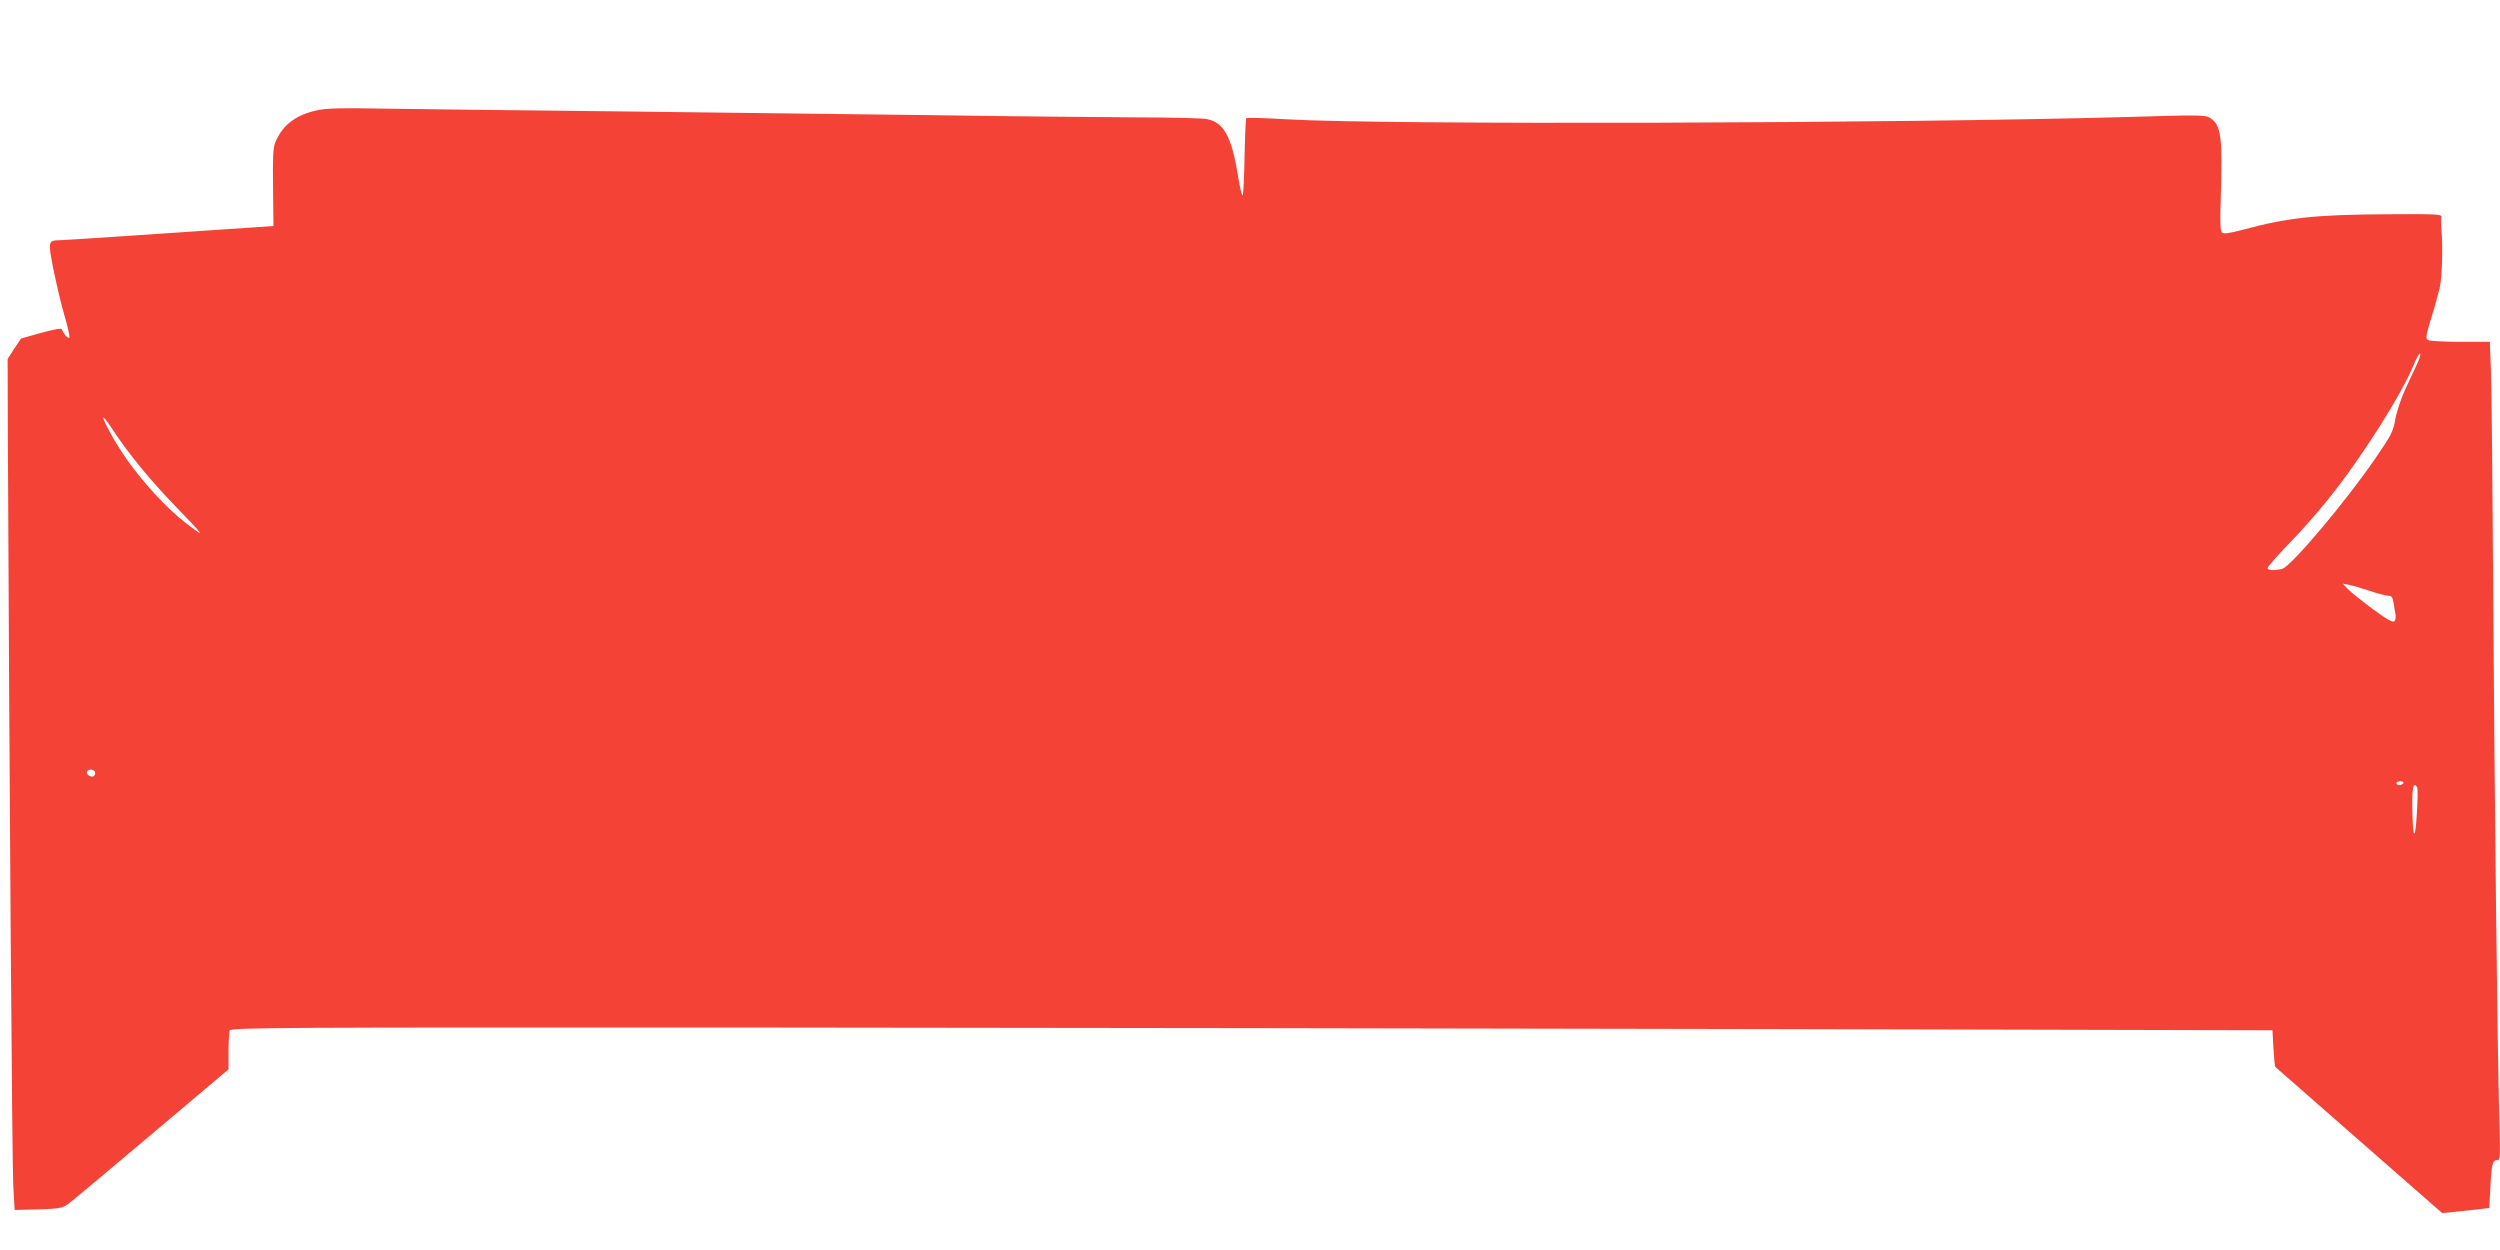
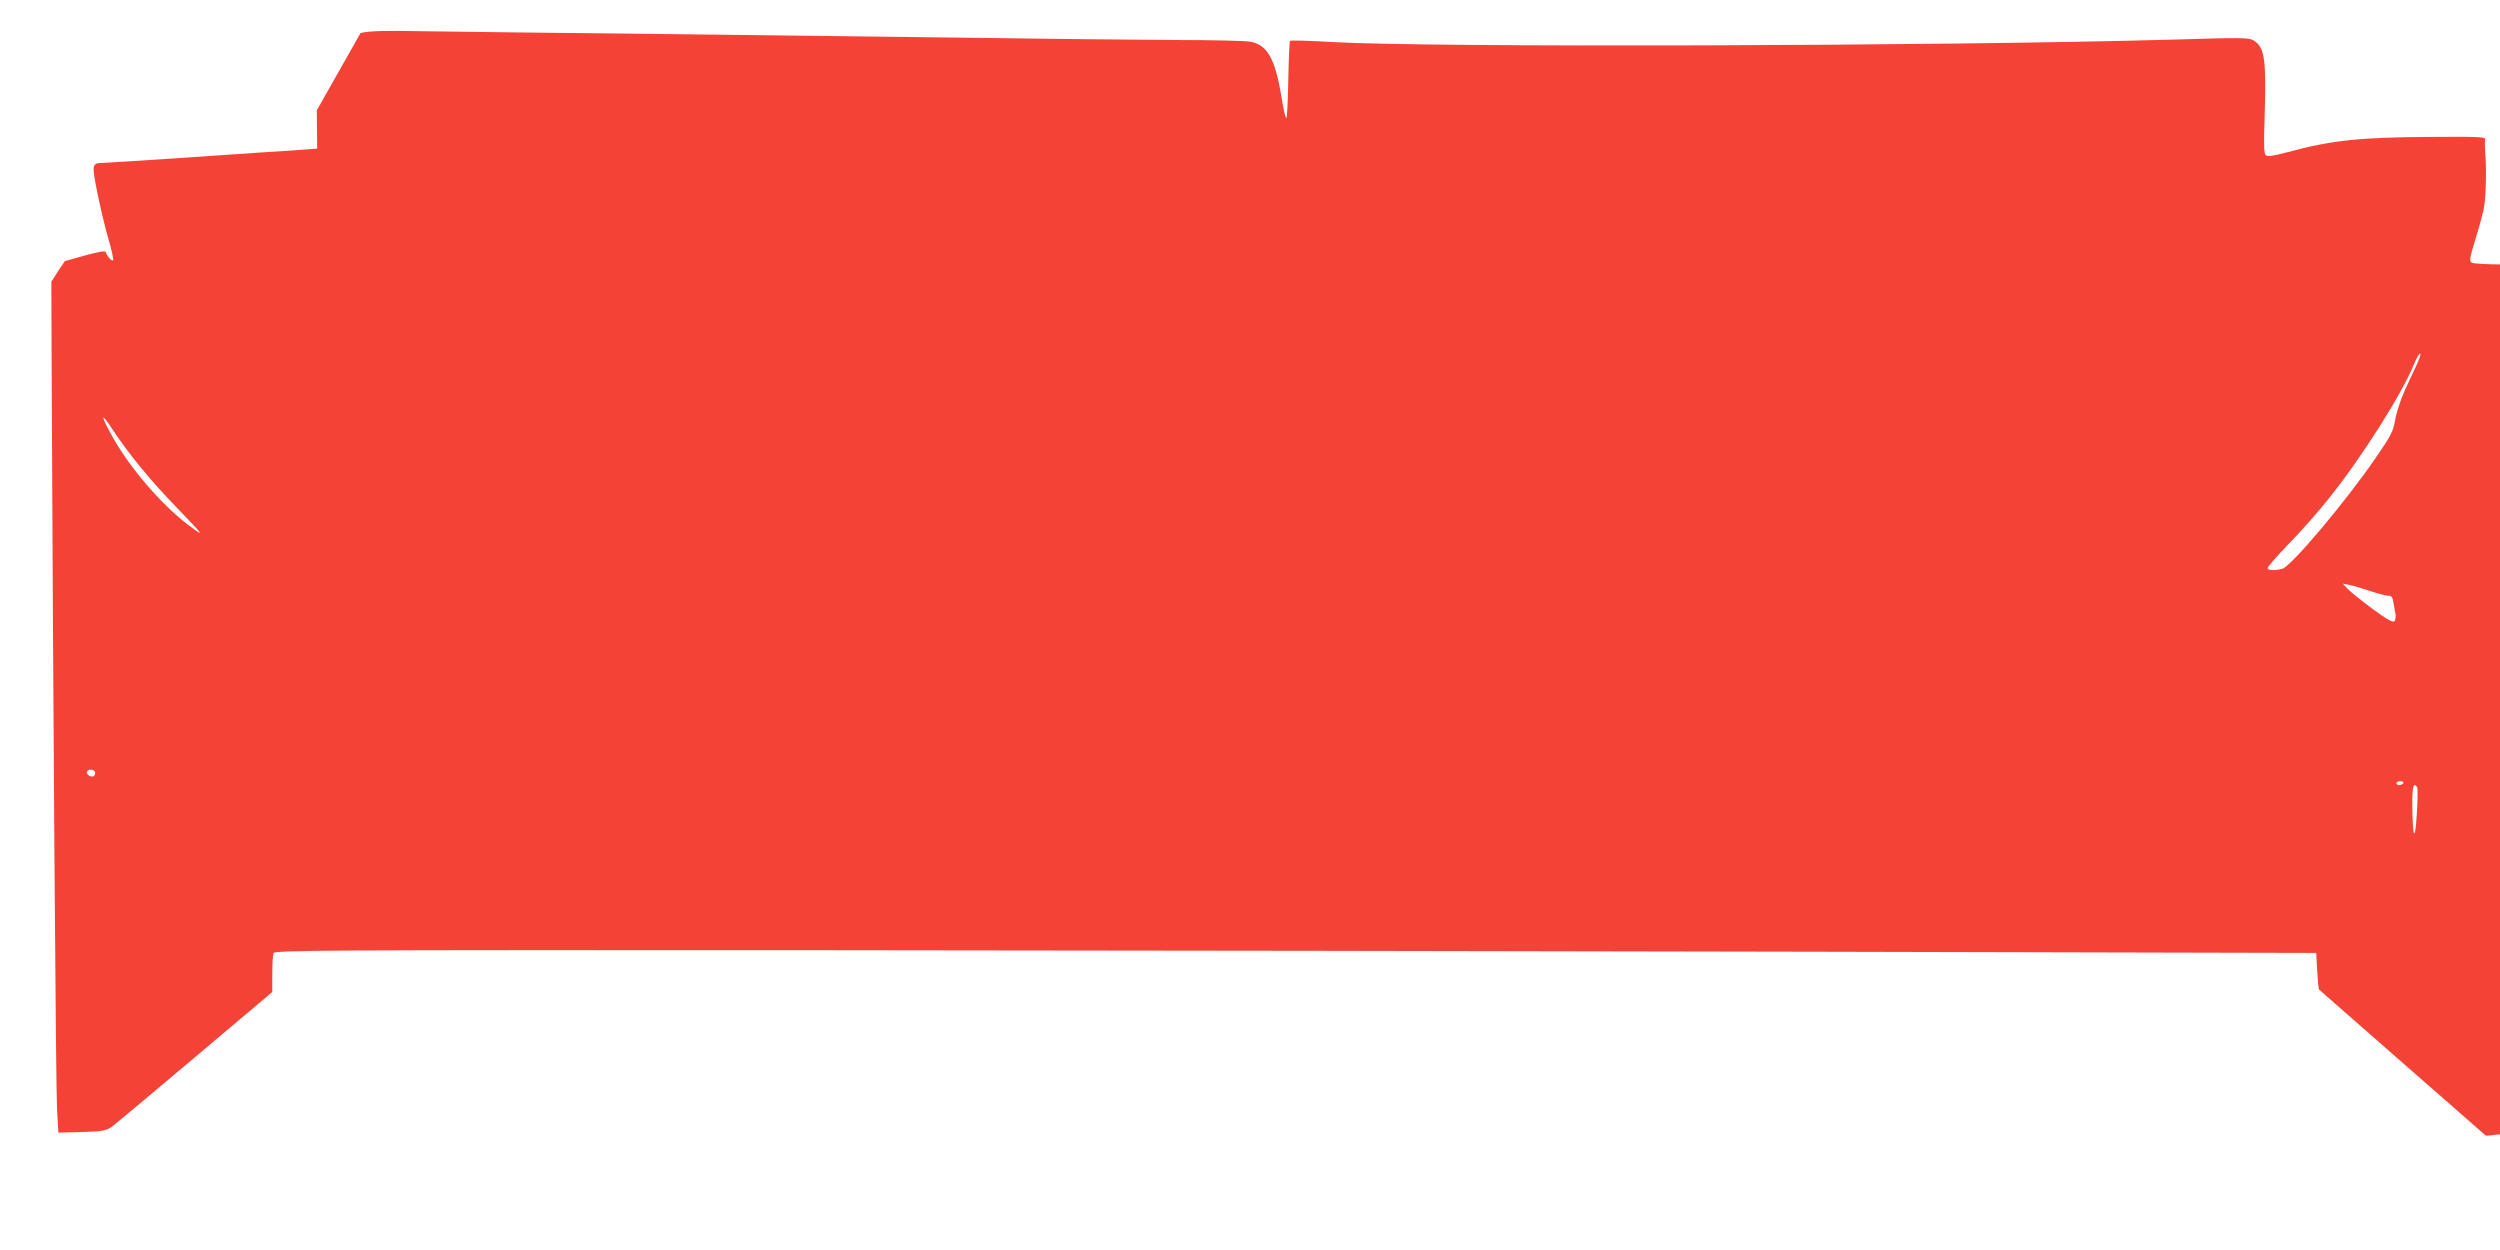
<svg xmlns="http://www.w3.org/2000/svg" version="1.0" width="1280pt" height="640pt" viewBox="0 0 1280 640" preserveAspectRatio="xMidYMid meet">
  <g transform="translate(0,640) scale(0.1,-0.1)" fill="#f44336" stroke="none">
-     <path d="M1622 5835 c-110 -24 -177 -77 -213 -165 -11 -27 -13 -80 -11 -231 l2 -196 -97 -7 c-54 -3 -294 -20 -533 -36 -239 -16 -448 -30 -465 -30 -59 -1 -60 -5 -31 -151 15 -74 40 -181 57 -238 17 -57 27 -106 24 -110 -7 -6 -31 21 -38 43 -2 7 -39 0 -106 -18 l-103 -29 -35 -52 -34 -53 1 -348 c8 -1843 22 -3792 28 -3889 l7 -120 120 3 c104 3 124 7 151 25 17 12 209 173 427 357 l397 335 0 92 c0 50 3 98 6 107 6 15 253 16 2713 15 1488 -1 3840 -5 5226 -8 l2520 -6 5 -92 c3 -50 7 -94 10 -96 3 -2 196 -172 429 -376 l425 -372 70 7 c39 4 94 10 121 13 l50 6 6 111 c6 117 11 134 36 134 15 0 15 23 9 233 -9 319 -24 1595 -31 2707 -3 509 -8 998 -11 1088 l-6 162 -152 0 c-83 0 -157 4 -165 9 -13 8 -10 25 17 113 18 57 37 128 44 158 12 57 16 209 8 295 -2 28 -2 57 0 65 4 13 -31 15 -280 13 -367 -2 -506 -17 -739 -80 -70 -18 -96 -22 -105 -13 -8 8 -10 57 -6 163 10 332 3 385 -54 423 -25 16 -54 16 -424 5 -1170 -33 -3798 -41 -4301 -12 -112 7 -206 9 -210 6 -3 -4 -7 -94 -9 -201 -2 -107 -6 -194 -10 -194 -5 0 -15 46 -24 103 -33 201 -73 273 -163 288 -28 4 -185 8 -350 8 -165 1 -626 5 -1025 11 -399 5 -1143 14 -1655 20 -511 5 -1049 12 -1195 14 -205 4 -279 2 -328 -9z m10754 -1297 c-13 -29 -41 -89 -62 -133 -20 -44 -43 -112 -50 -151 -11 -64 -21 -83 -105 -205 -150 -218 -426 -546 -473 -561 -35 -10 -76 -9 -76 3 0 7 49 63 109 125 61 62 154 168 208 236 167 209 372 533 433 684 12 30 26 54 31 54 5 0 -2 -24 -15 -52z m-11801 -335 c84 -128 197 -265 330 -402 144 -149 150 -158 53 -84 -131 100 -288 282 -376 436 -67 118 -71 147 -7 50z m11560 -829 c39 -13 80 -24 92 -24 18 0 23 -7 28 -37 3 -21 8 -47 10 -58 2 -11 0 -26 -4 -34 -7 -11 -32 2 -113 61 -56 42 -114 88 -128 103 l-25 27 35 -7 c19 -4 67 -18 105 -31z m-11649 -925 c3 -6 1 -16 -4 -21 -13 -13 -45 8 -36 23 7 12 31 11 40 -2z m11819 -59 c-3 -5 -13 -10 -21 -10 -8 0 -14 5 -14 10 0 6 9 10 21 10 11 0 17 -4 14 -10z m71 -21 c3 -6 3 -68 -2 -137 -9 -148 -21 -127 -23 41 -1 98 6 126 25 96z" />
+     <path d="M1622 5835 l2 -196 -97 -7 c-54 -3 -294 -20 -533 -36 -239 -16 -448 -30 -465 -30 -59 -1 -60 -5 -31 -151 15 -74 40 -181 57 -238 17 -57 27 -106 24 -110 -7 -6 -31 21 -38 43 -2 7 -39 0 -106 -18 l-103 -29 -35 -52 -34 -53 1 -348 c8 -1843 22 -3792 28 -3889 l7 -120 120 3 c104 3 124 7 151 25 17 12 209 173 427 357 l397 335 0 92 c0 50 3 98 6 107 6 15 253 16 2713 15 1488 -1 3840 -5 5226 -8 l2520 -6 5 -92 c3 -50 7 -94 10 -96 3 -2 196 -172 429 -376 l425 -372 70 7 c39 4 94 10 121 13 l50 6 6 111 c6 117 11 134 36 134 15 0 15 23 9 233 -9 319 -24 1595 -31 2707 -3 509 -8 998 -11 1088 l-6 162 -152 0 c-83 0 -157 4 -165 9 -13 8 -10 25 17 113 18 57 37 128 44 158 12 57 16 209 8 295 -2 28 -2 57 0 65 4 13 -31 15 -280 13 -367 -2 -506 -17 -739 -80 -70 -18 -96 -22 -105 -13 -8 8 -10 57 -6 163 10 332 3 385 -54 423 -25 16 -54 16 -424 5 -1170 -33 -3798 -41 -4301 -12 -112 7 -206 9 -210 6 -3 -4 -7 -94 -9 -201 -2 -107 -6 -194 -10 -194 -5 0 -15 46 -24 103 -33 201 -73 273 -163 288 -28 4 -185 8 -350 8 -165 1 -626 5 -1025 11 -399 5 -1143 14 -1655 20 -511 5 -1049 12 -1195 14 -205 4 -279 2 -328 -9z m10754 -1297 c-13 -29 -41 -89 -62 -133 -20 -44 -43 -112 -50 -151 -11 -64 -21 -83 -105 -205 -150 -218 -426 -546 -473 -561 -35 -10 -76 -9 -76 3 0 7 49 63 109 125 61 62 154 168 208 236 167 209 372 533 433 684 12 30 26 54 31 54 5 0 -2 -24 -15 -52z m-11801 -335 c84 -128 197 -265 330 -402 144 -149 150 -158 53 -84 -131 100 -288 282 -376 436 -67 118 -71 147 -7 50z m11560 -829 c39 -13 80 -24 92 -24 18 0 23 -7 28 -37 3 -21 8 -47 10 -58 2 -11 0 -26 -4 -34 -7 -11 -32 2 -113 61 -56 42 -114 88 -128 103 l-25 27 35 -7 c19 -4 67 -18 105 -31z m-11649 -925 c3 -6 1 -16 -4 -21 -13 -13 -45 8 -36 23 7 12 31 11 40 -2z m11819 -59 c-3 -5 -13 -10 -21 -10 -8 0 -14 5 -14 10 0 6 9 10 21 10 11 0 17 -4 14 -10z m71 -21 c3 -6 3 -68 -2 -137 -9 -148 -21 -127 -23 41 -1 98 6 126 25 96z" />
  </g>
</svg>